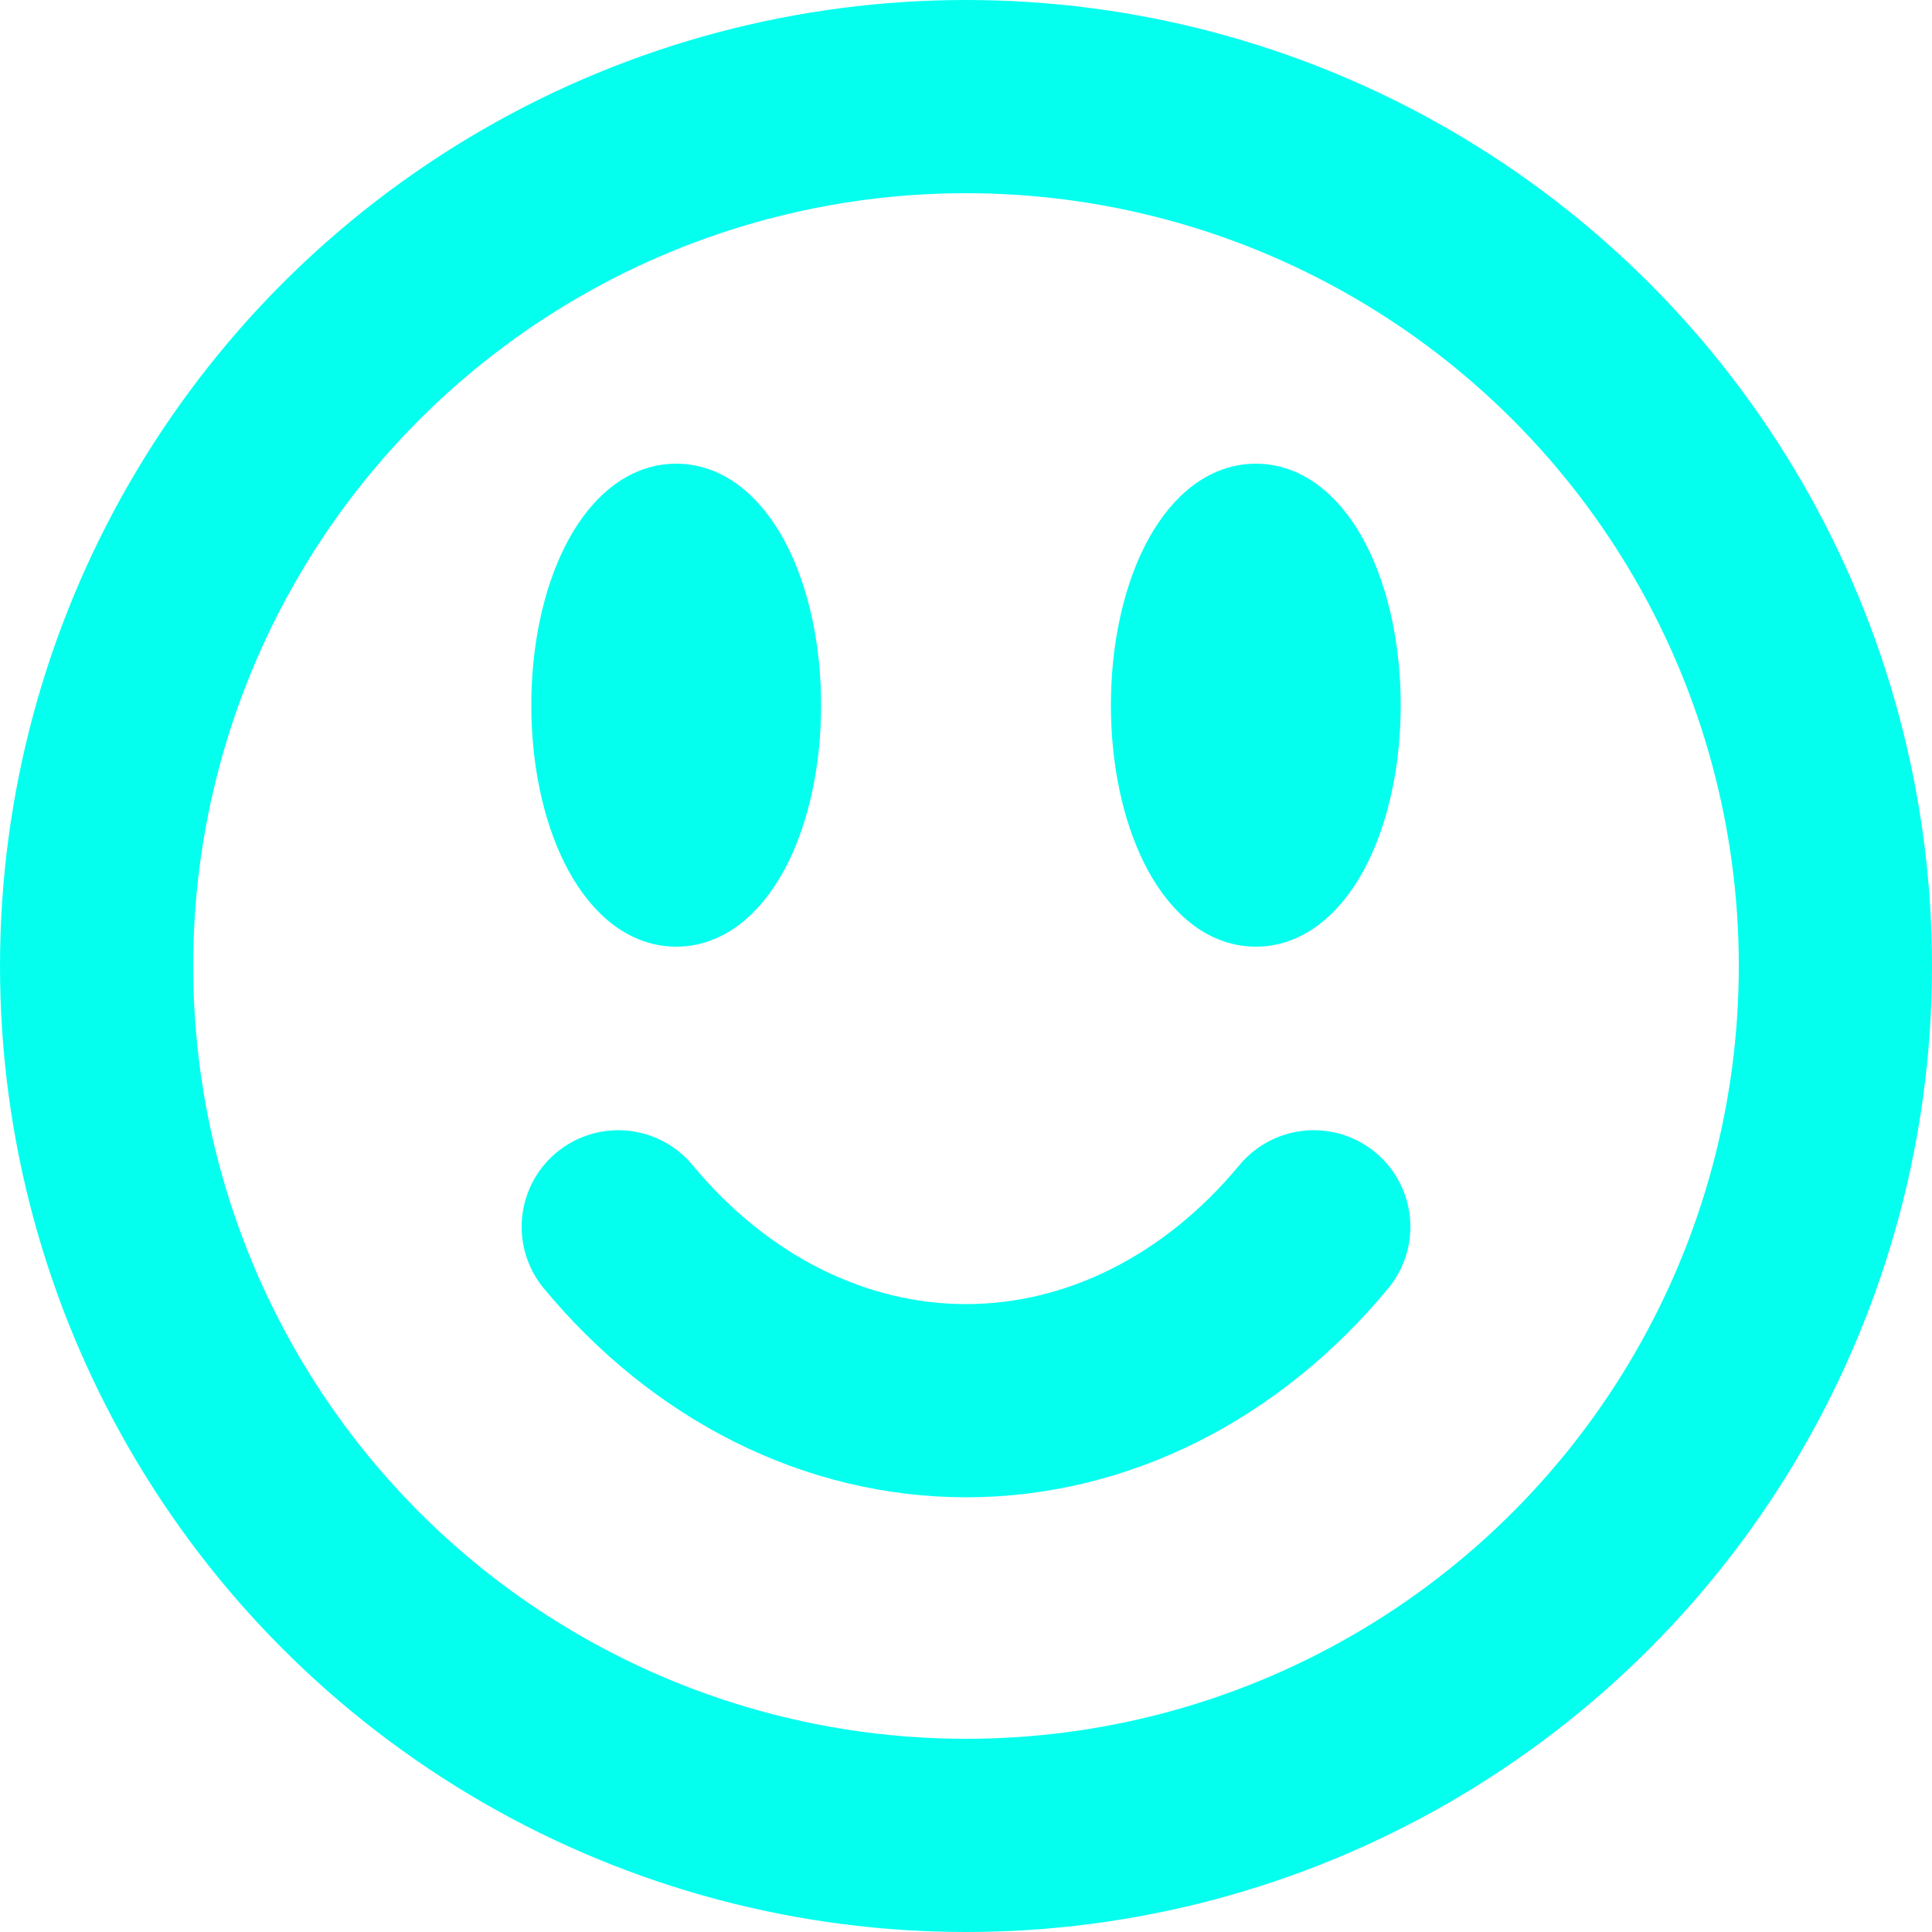
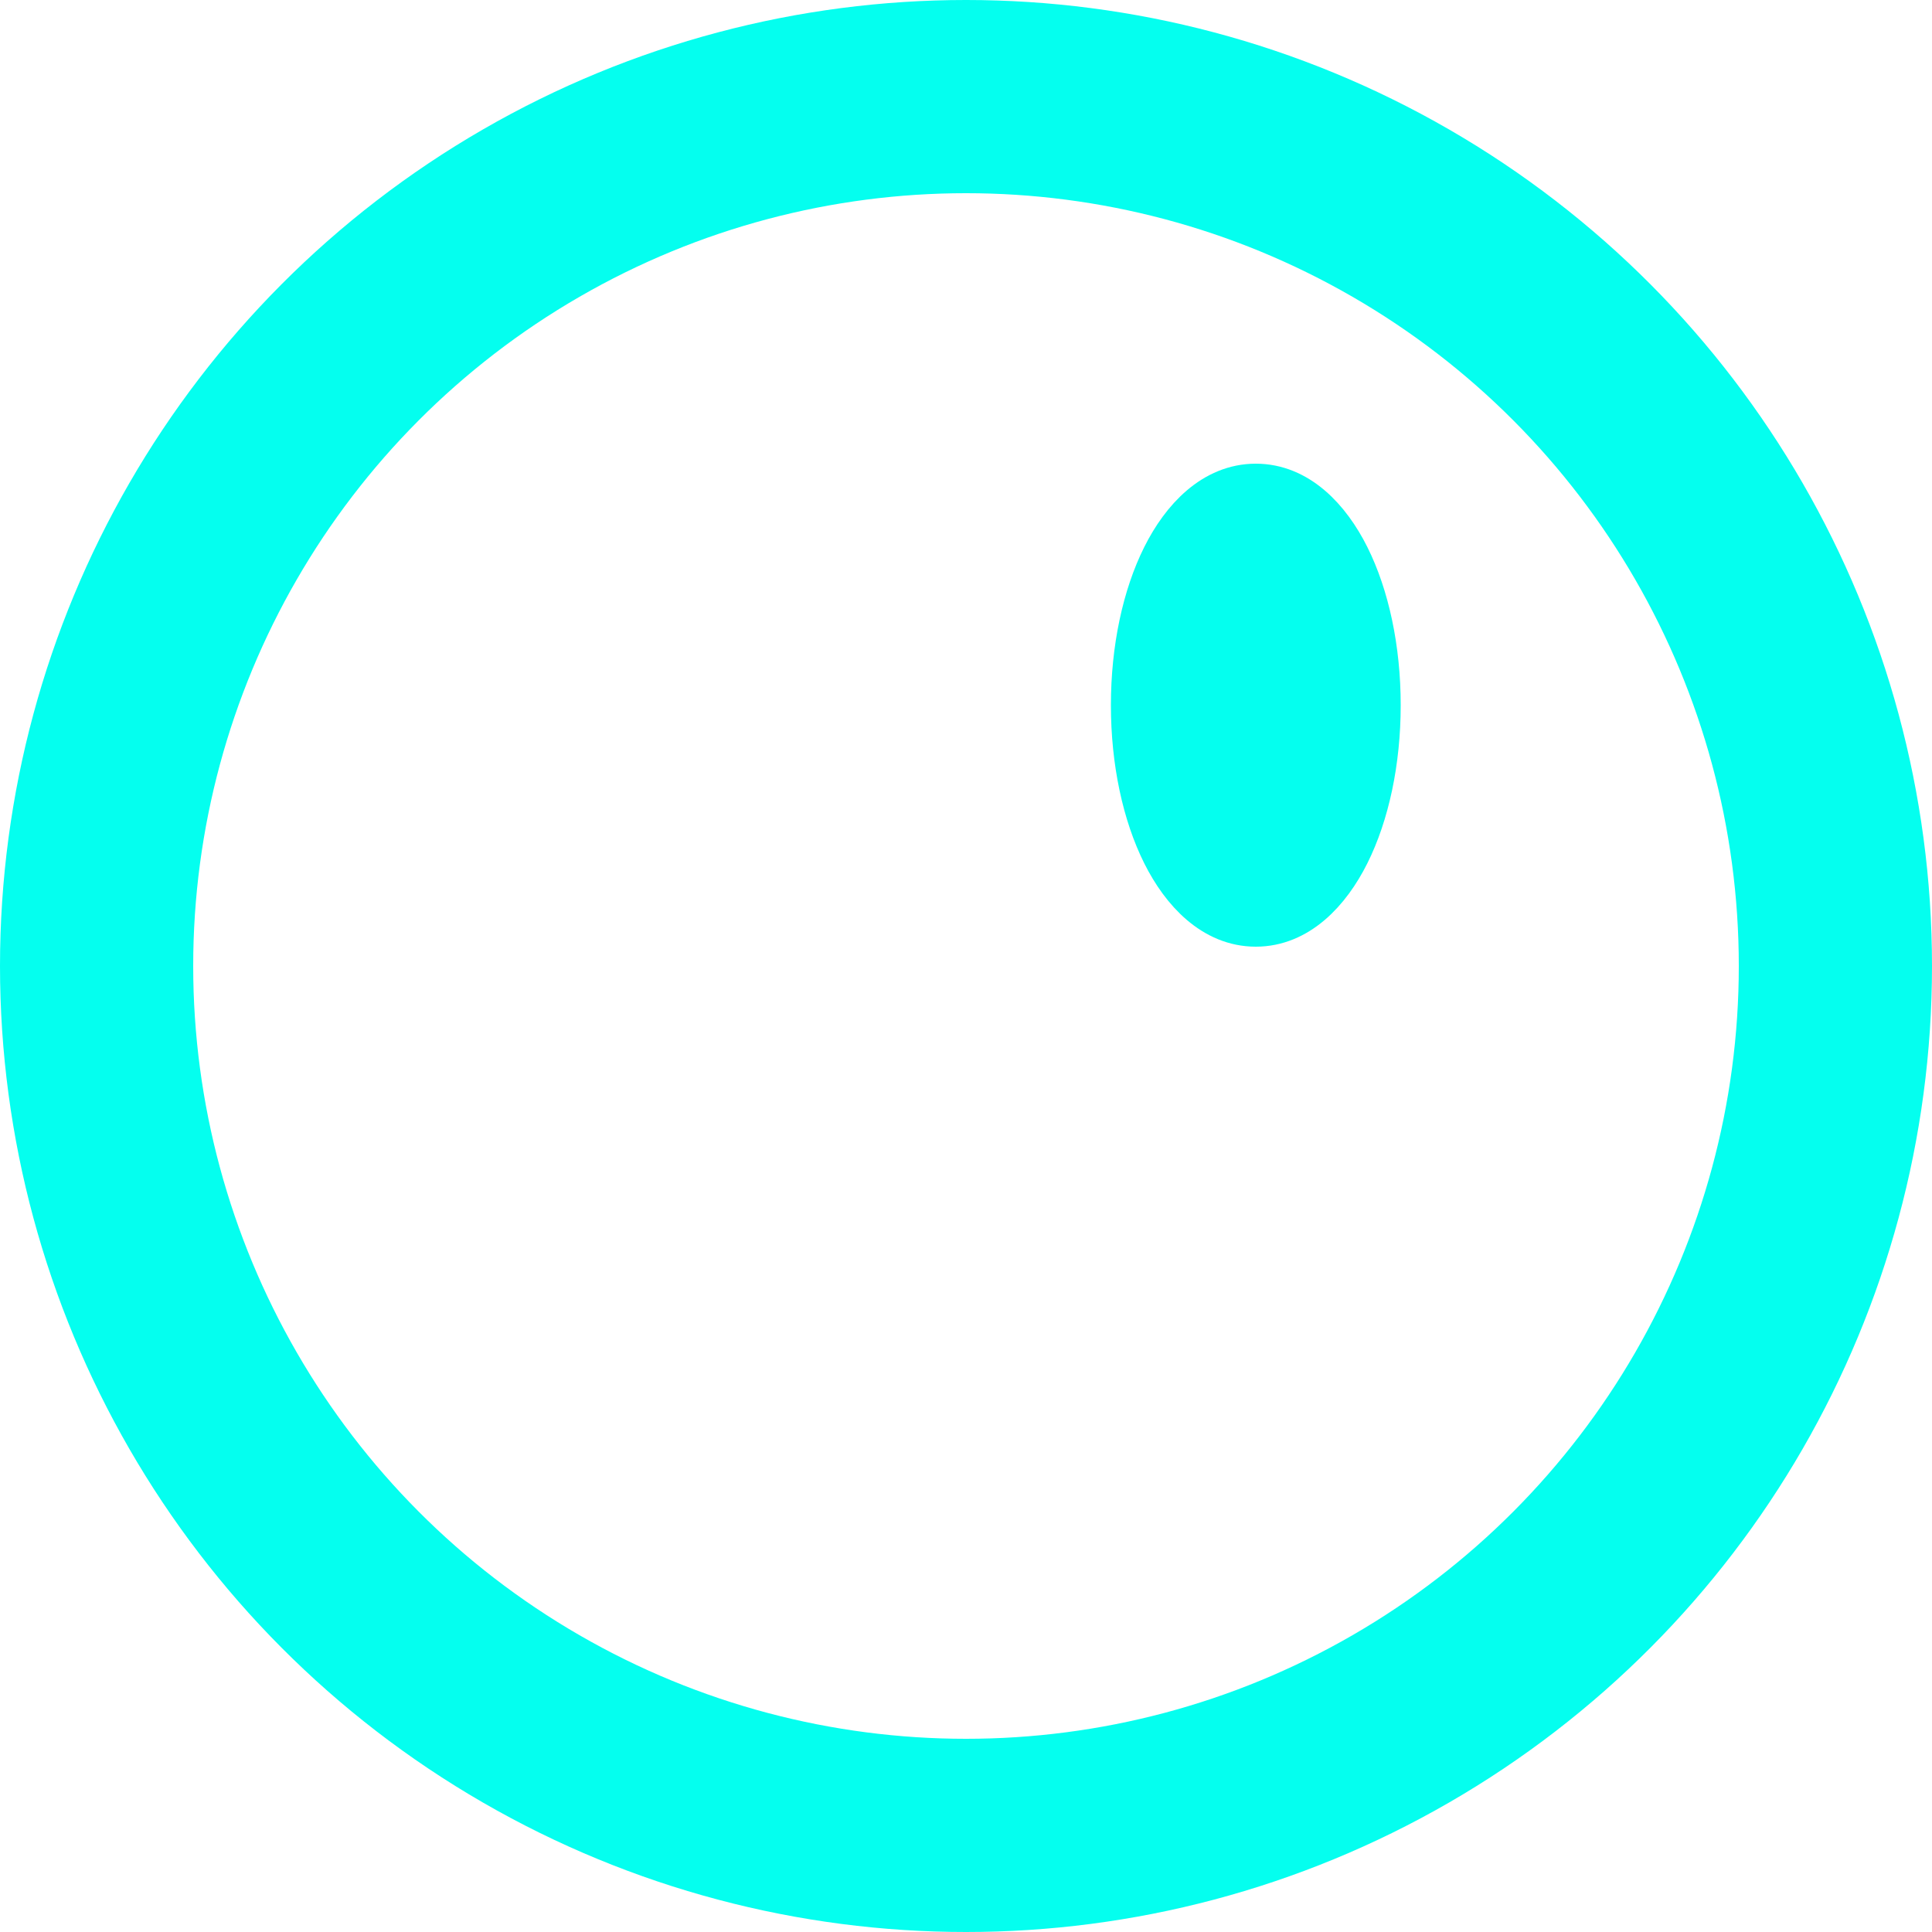
<svg xmlns="http://www.w3.org/2000/svg" width="200" height="200" viewBox="0 0 200 200" fill="none">
  <circle cx="100" cy="100" r="90" stroke="#04FFEF" stroke-width="20" />
-   <path d="M136 126.999C126.452 138.524 113.503 144.999 100 144.999C86.497 144.999 73.548 138.524 64 126.999" stroke="#04FFEF" stroke-width="20" stroke-linecap="round" />
  <path d="M130 95.5C134.218 95.5 137.364 92.145 139.307 88.26C141.324 84.225 142.5 78.827 142.5 73C142.5 67.173 141.324 61.774 139.307 57.74C137.364 53.855 134.218 50.5 130 50.5C125.781 50.5 122.635 53.855 120.693 57.74C118.675 61.774 117.5 67.173 117.5 73C117.5 78.827 118.675 84.225 120.693 88.26C122.635 92.145 125.781 95.5 130 95.5Z" fill="#04FFEF" stroke="#04FFEF" stroke-width="5" />
-   <path d="M70 95.5C74.218 95.5 77.364 92.145 79.307 88.26C81.324 84.225 82.5 78.827 82.5 73C82.5 67.173 81.324 61.774 79.307 57.74C77.364 53.855 74.218 50.5 70 50.5C65.781 50.5 62.635 53.855 60.693 57.74C58.675 61.774 57.5 67.173 57.5 73C57.5 78.827 58.675 84.225 60.693 88.26C62.635 92.145 65.781 95.5 70 95.5Z" fill="#04FFEF" stroke="#04FFEF" stroke-width="5" />
</svg>